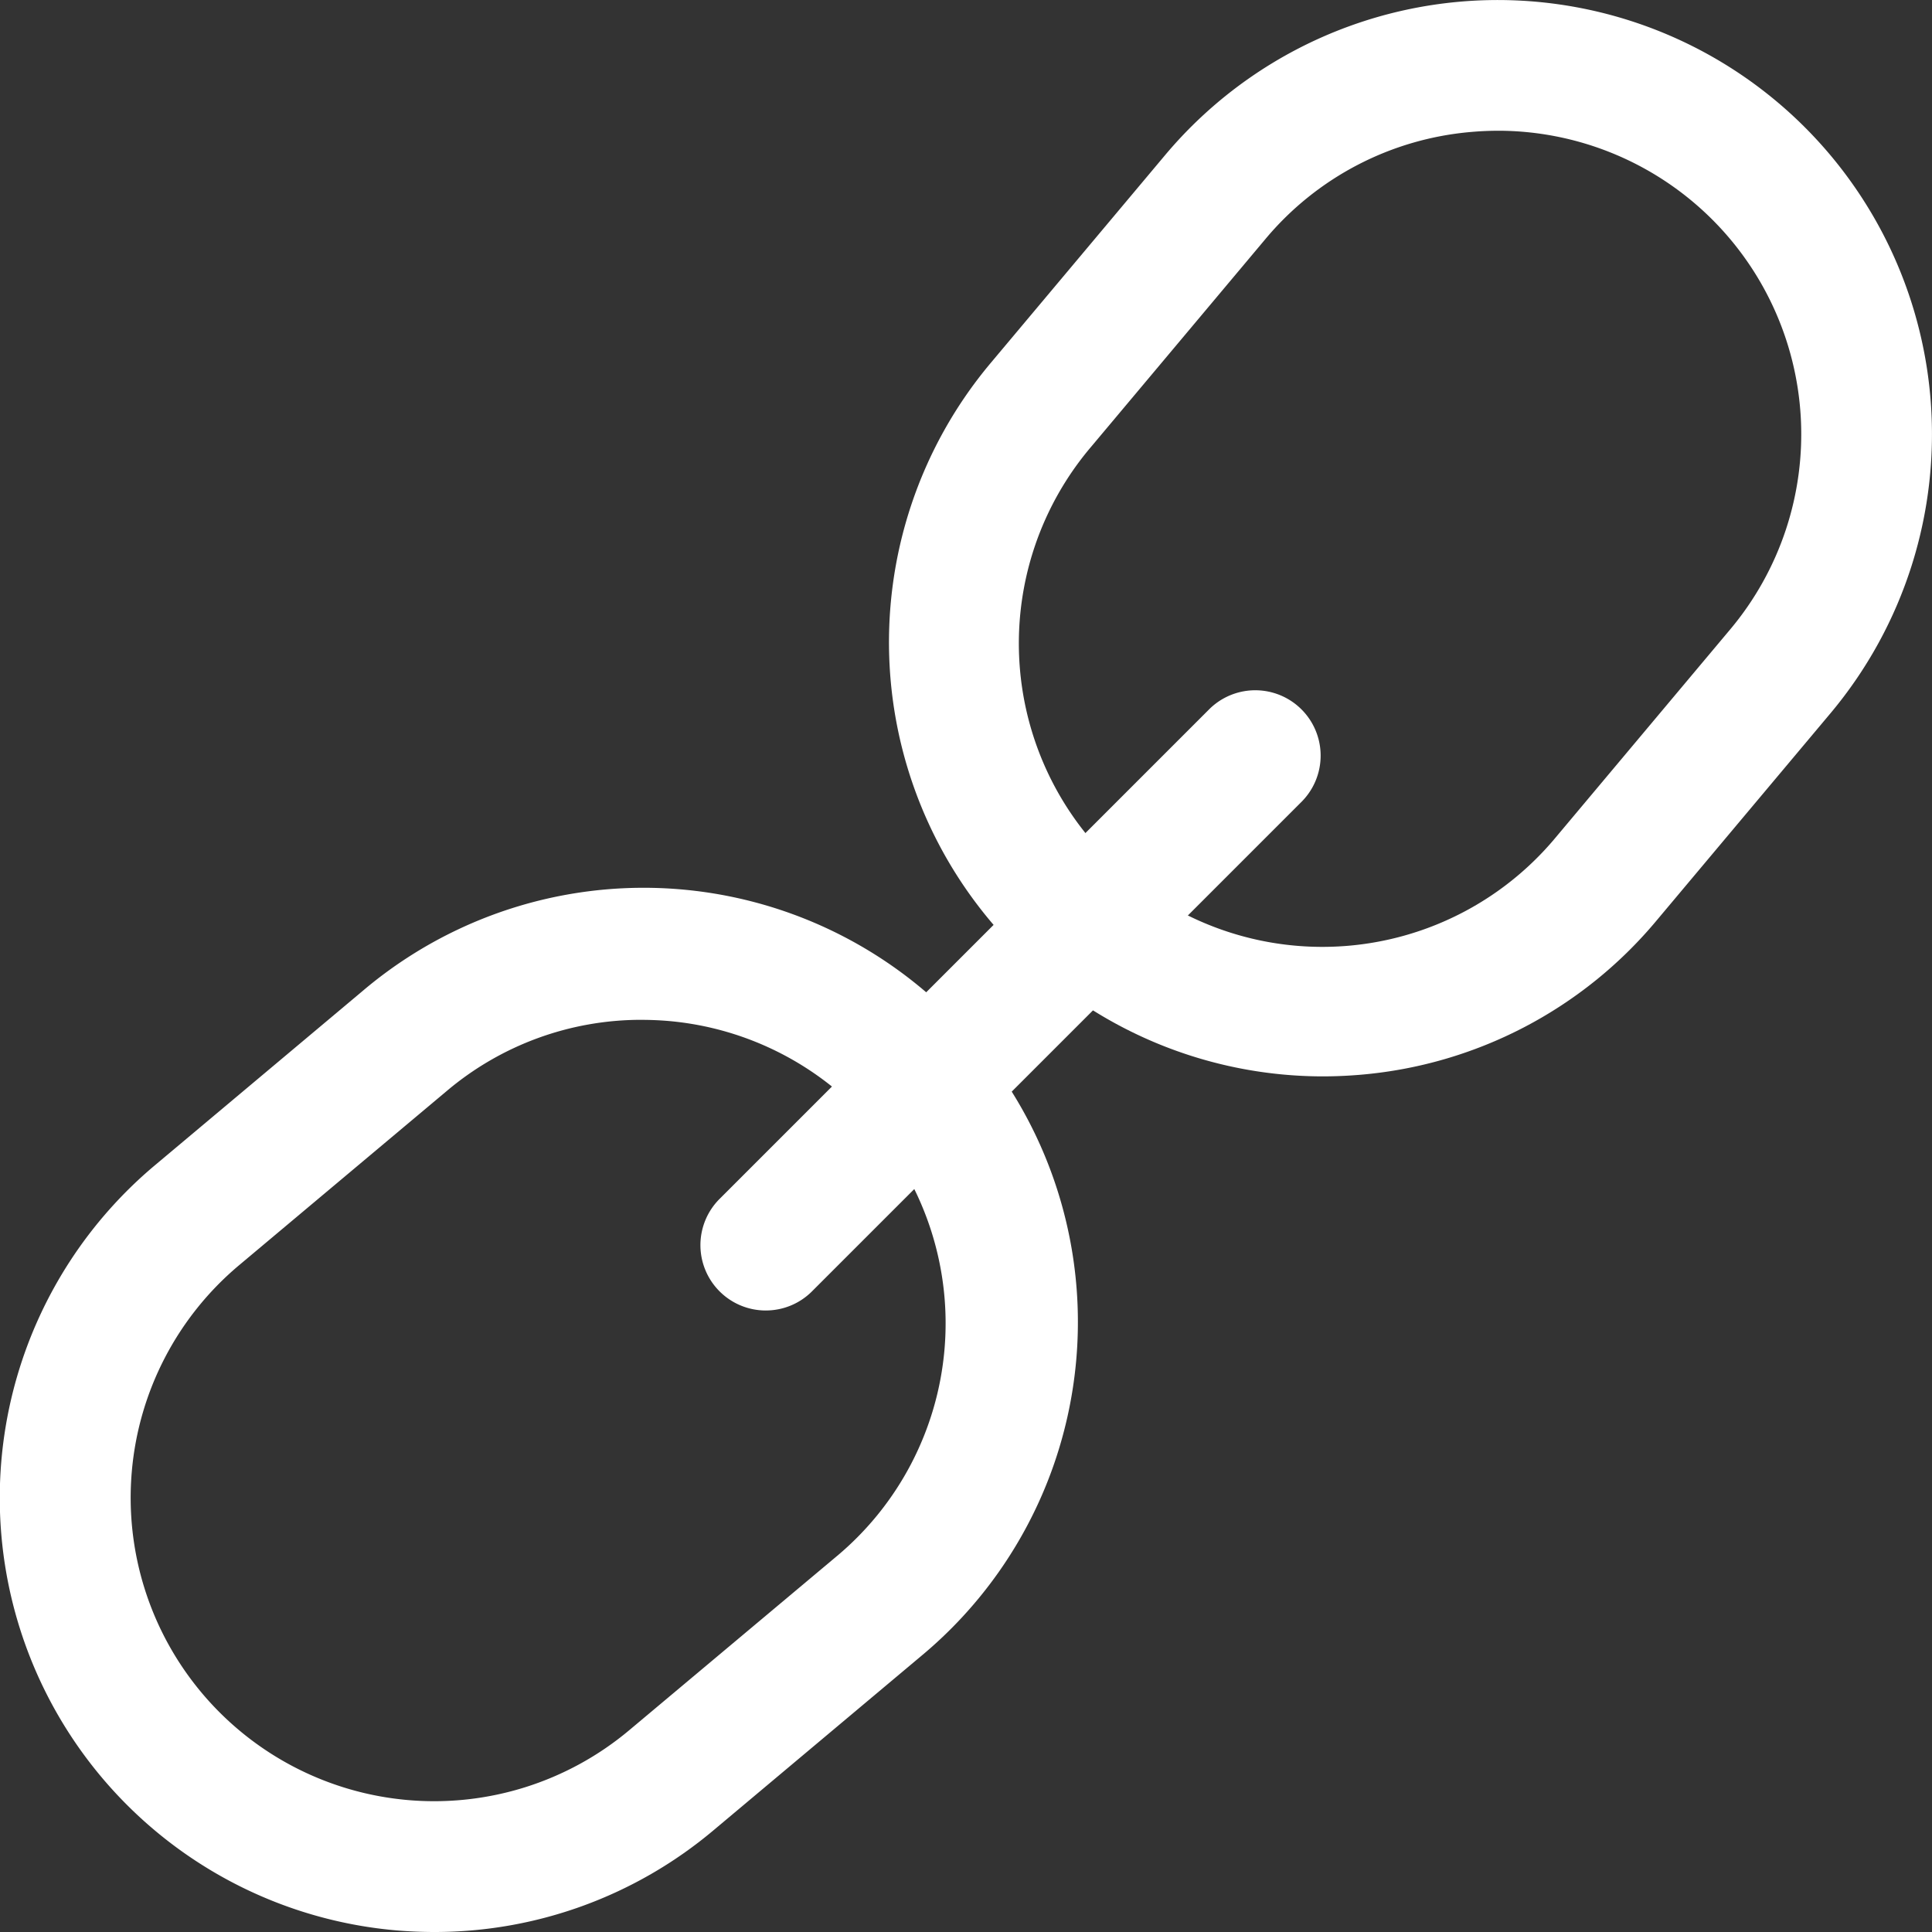
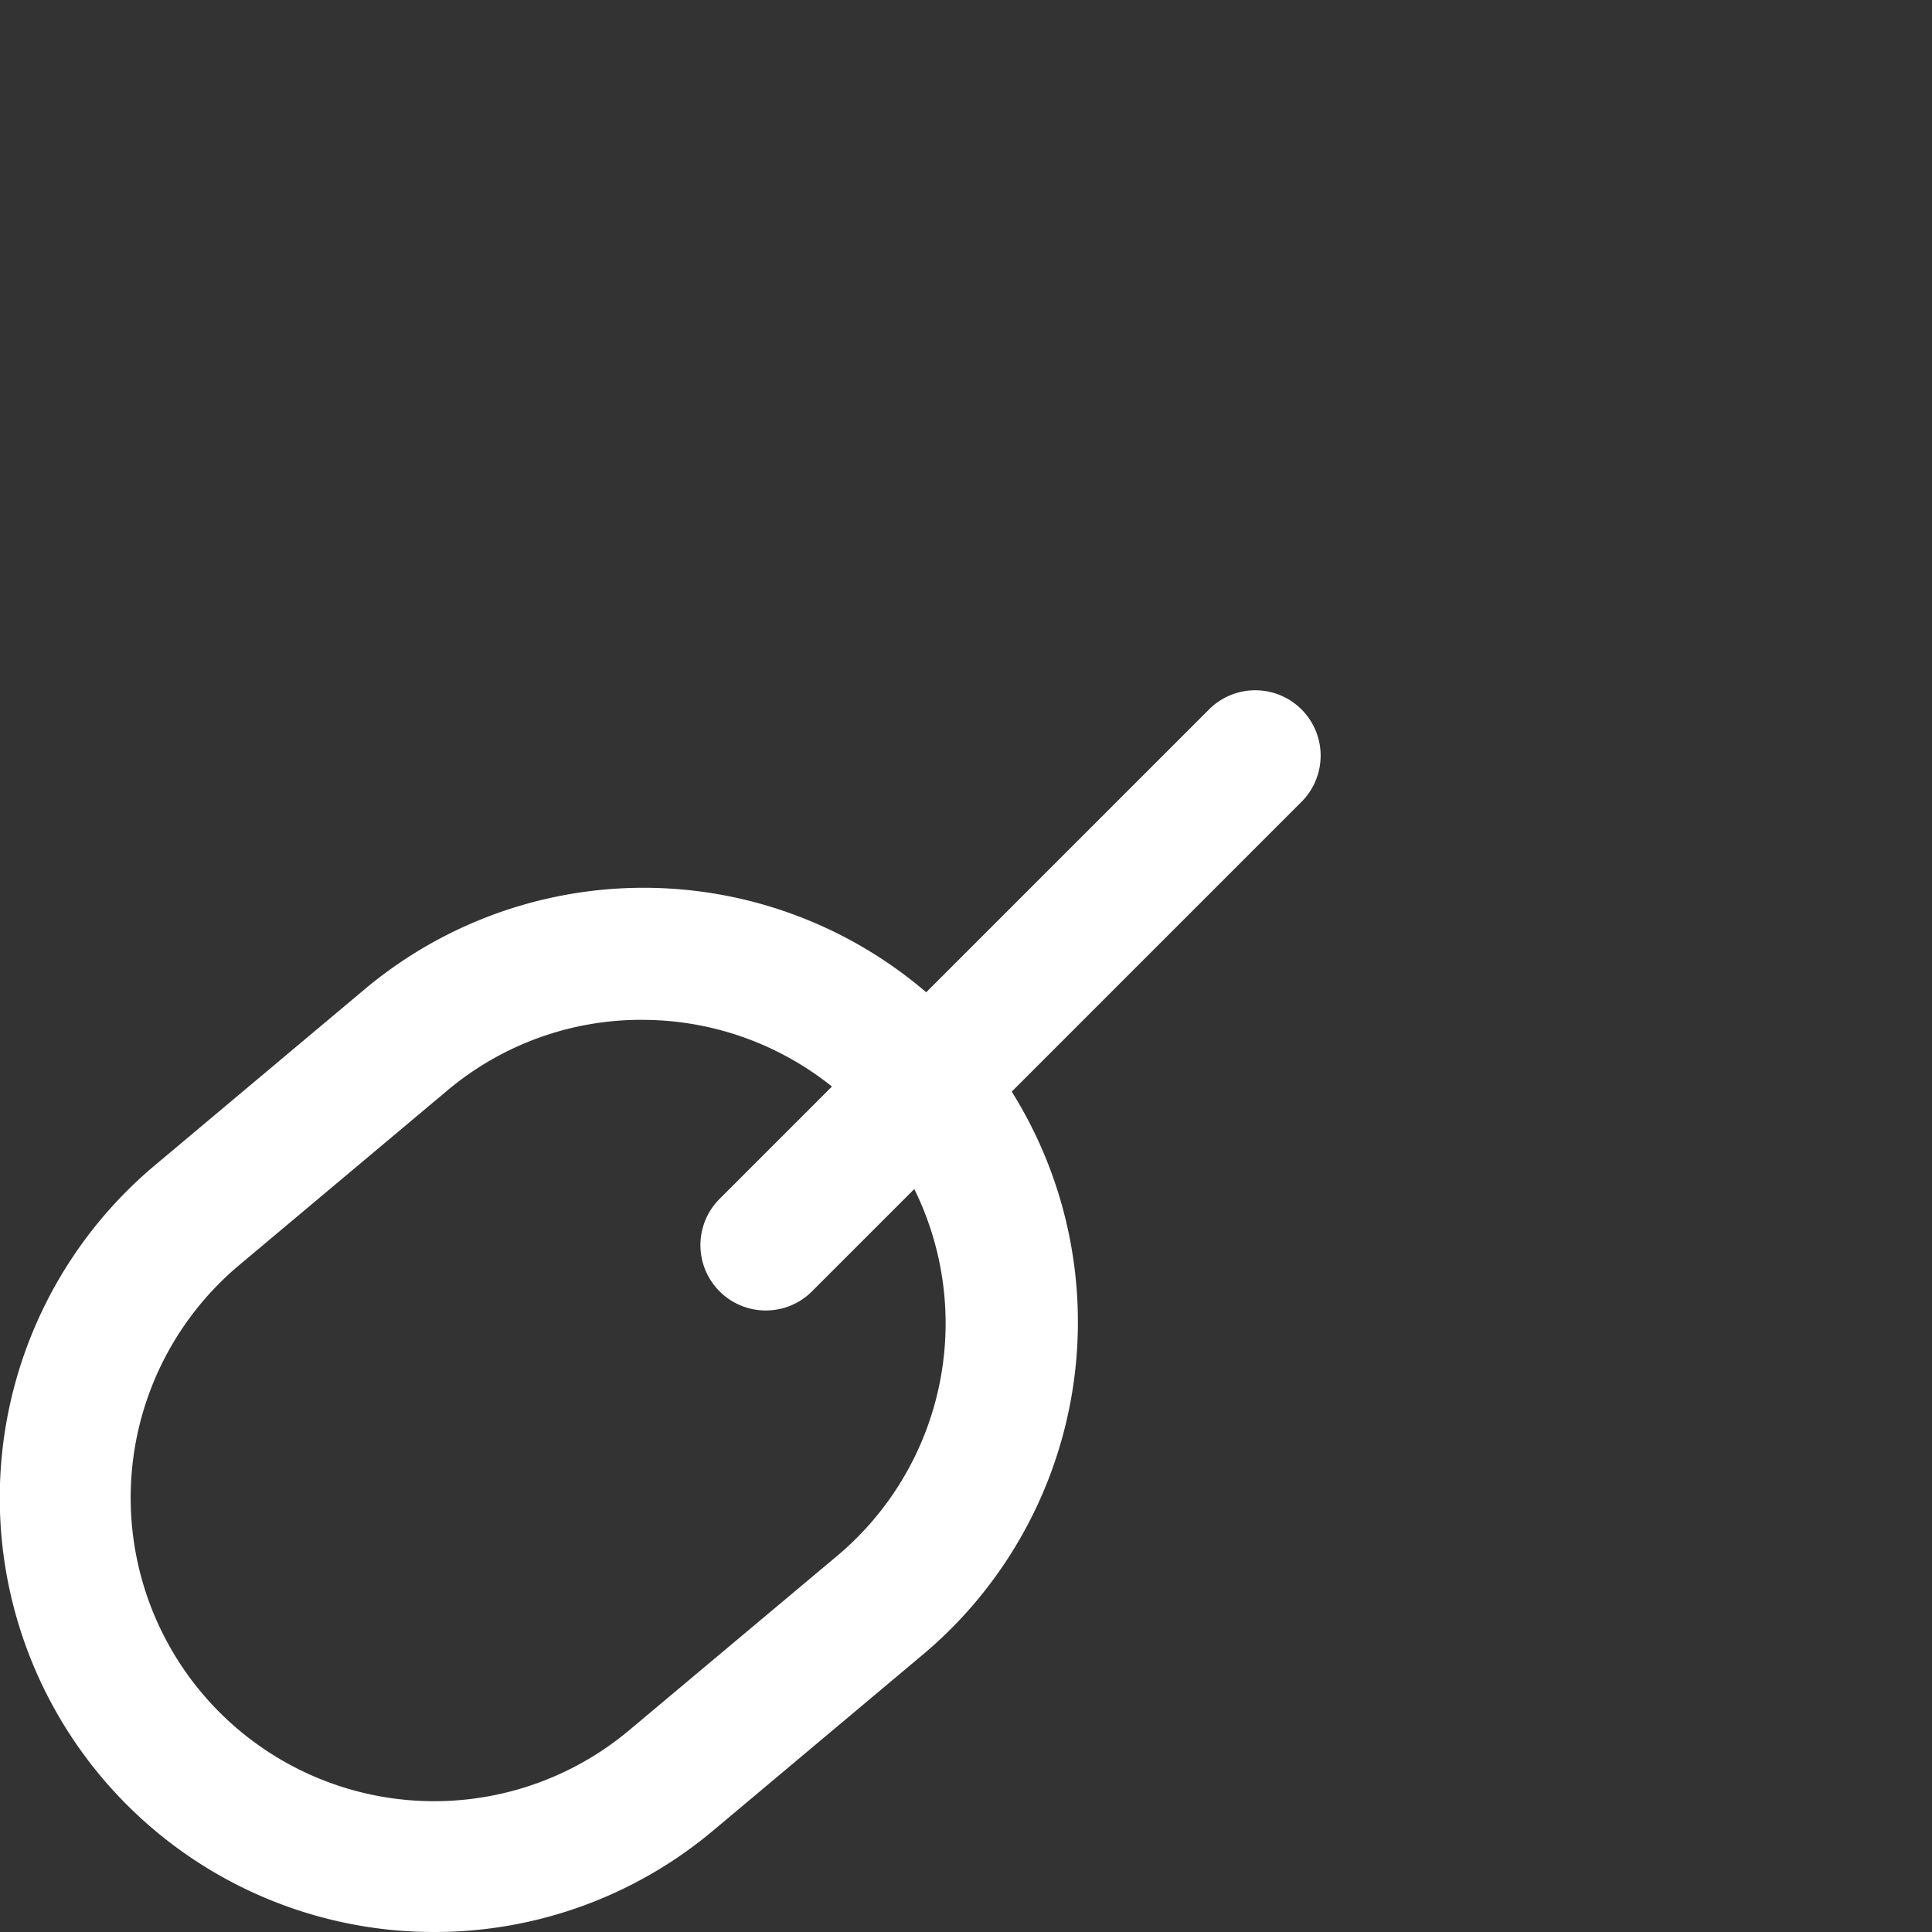
<svg xmlns="http://www.w3.org/2000/svg" id="Website_App_Engagement_Icon" data-name="Website &amp; App Engagement Icon" width="120" height="120" viewBox="0 0 120 120">
  <rect x="0" y="0" width="120" height="120" fill="#333333" stroke="none" />
  <defs>
    <clipPath id="clip-path">
      <rect id="Rectangle_553" data-name="Rectangle 553" width="120" height="120" fill="#fff" />
    </clipPath>
  </defs>
  <g id="Group_753" data-name="Group 753" clip-path="url(#clip-path)">
-     <path id="Path_1742" data-name="Path 1742" d="M282.324,66.856a26.966,26.966,0,0,1-20.63-44.31L272.525,9.637a26.971,26.971,0,1,1,41.323,34.674L303.016,57.219a26.9,26.9,0,0,1-18.311,9.532Q283.513,66.854,282.324,66.856Zm10.9-58.735q-.835,0-1.675.074a18.725,18.725,0,0,0-12.8,6.663l-10.83,12.908A18.851,18.851,0,1,0,296.8,52L307.629,39.09a18.853,18.853,0,0,0-14.41-30.97Z" transform="translate(-200.16 0)" fill="#fff" />
    <path id="Path_1743" data-name="Path 1743" d="M27,320.15q-1.188,0-2.383-.1A26.965,26.965,0,0,1,9.636,272.515l12.908-10.831a26.972,26.972,0,1,1,34.673,41.324L44.309,313.839A26.9,26.9,0,0,1,27,320.15Zm12.844-56.657a18.706,18.706,0,0,0-12.085,4.412l-12.909,10.83a18.85,18.85,0,0,0,24.233,28.881L52,296.786a18.851,18.851,0,0,0-10.473-33.22q-.84-.071-1.675-.071Z" transform="translate(0 -200.15)" fill="#fff" />
    <path id="Path_1744" data-name="Path 1744" d="M205.251,236.631a4.06,4.06,0,0,1-2.871-6.931l30.448-30.448a4.06,4.06,0,0,1,5.741,5.741l-30.448,30.448a4.044,4.044,0,0,1-2.87,1.189Z" transform="translate(-157.686 -155.234)" fill="#fff" />
  </g>
</svg>